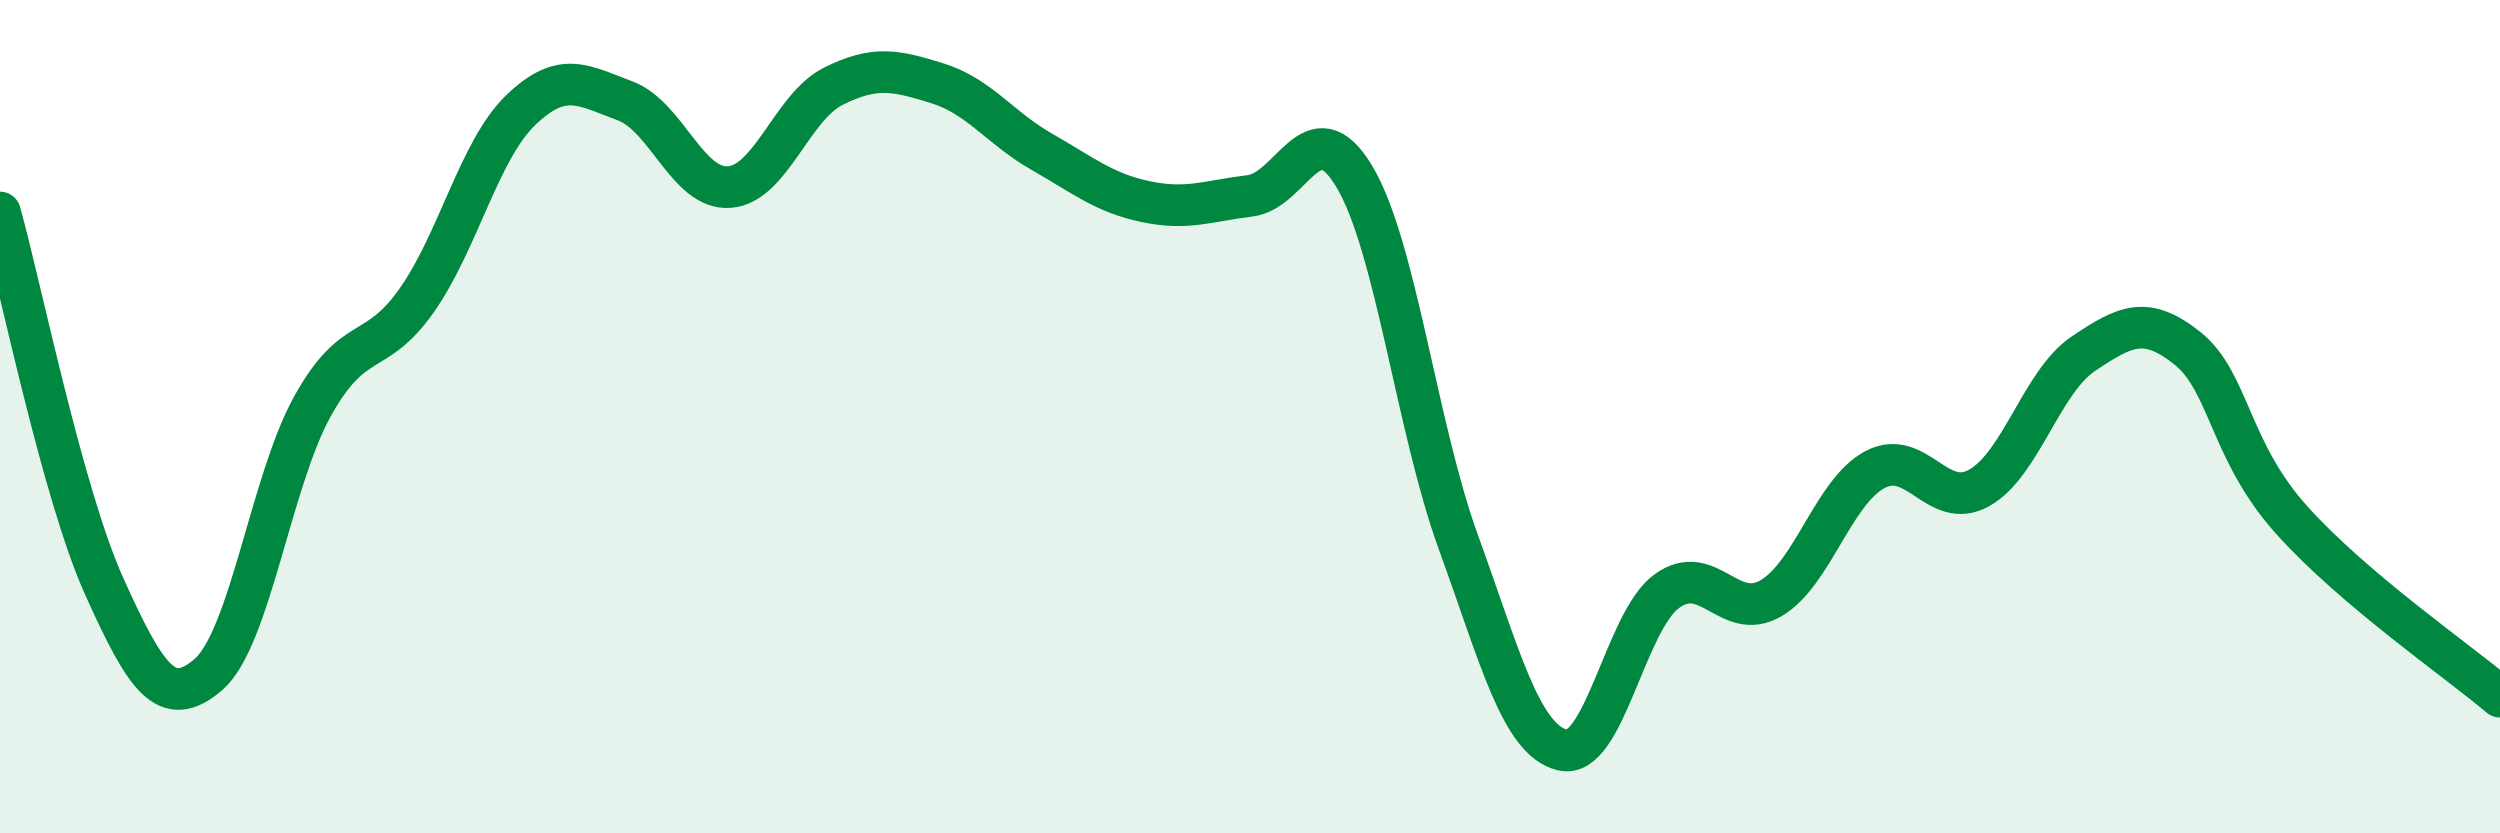
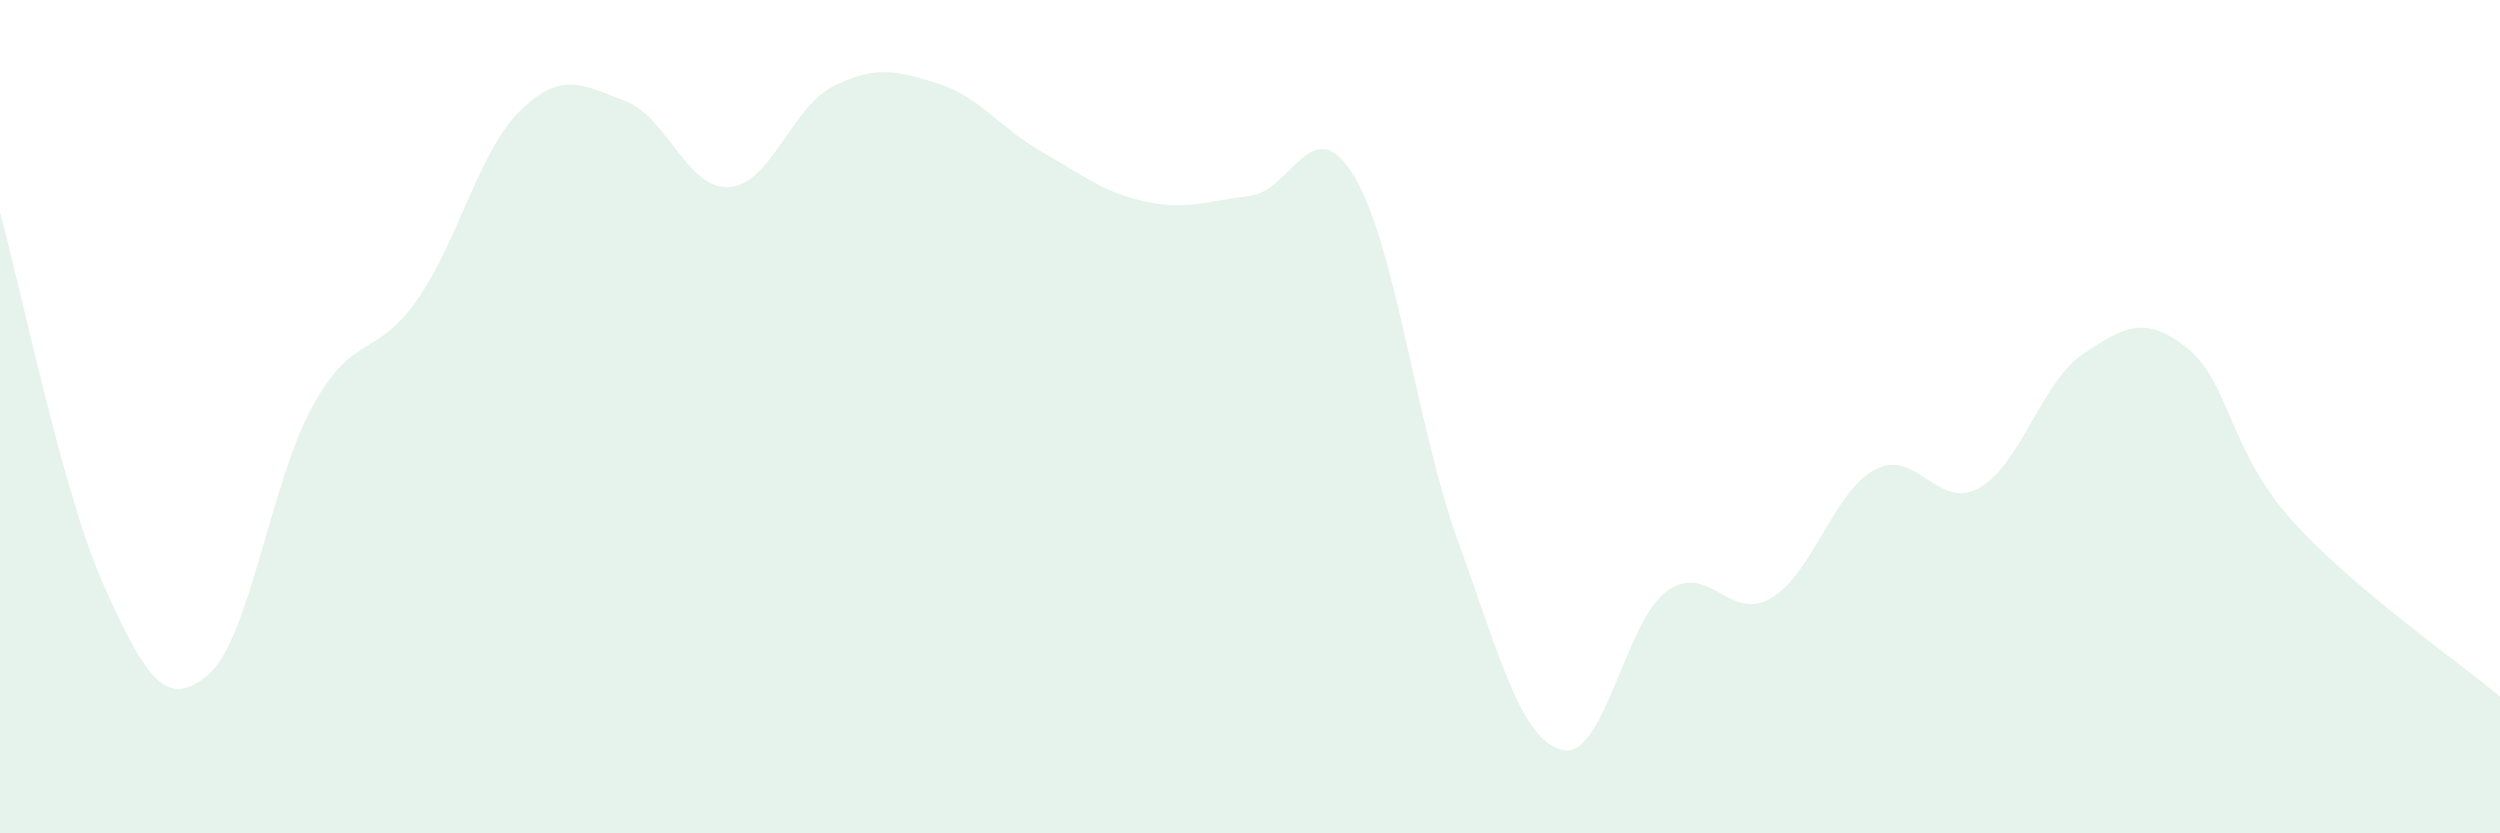
<svg xmlns="http://www.w3.org/2000/svg" width="60" height="20" viewBox="0 0 60 20">
  <path d="M 0,5.1 C 0.5,6.89 1.5,11.85 2.5,14.07 C 3.5,16.29 4,17.05 5,16.19 C 6,15.33 6.5,11.55 7.5,9.75 C 8.5,7.95 9,8.63 10,7.21 C 11,5.79 11.5,3.6 12.5,2.64 C 13.5,1.68 14,2.05 15,2.42 C 16,2.79 16.5,4.56 17.5,4.49 C 18.5,4.42 19,2.57 20,2.07 C 21,1.57 21.5,1.69 22.5,2 C 23.5,2.31 24,3.07 25,3.64 C 26,4.21 26.5,4.63 27.5,4.84 C 28.5,5.05 29,4.82 30,4.7 C 31,4.58 31.5,2.57 32.5,4.23 C 33.5,5.89 34,10.26 35,13.01 C 36,15.76 36.5,17.76 37.5,18 C 38.5,18.24 39,14.92 40,14.19 C 41,13.46 41.5,14.94 42.5,14.36 C 43.5,13.78 44,11.8 45,11.27 C 46,10.74 46.5,12.27 47.5,11.71 C 48.5,11.15 49,9.16 50,8.49 C 51,7.82 51.5,7.56 52.5,8.36 C 53.5,9.16 53.5,10.81 55,12.48 C 56.5,14.15 59,15.87 60,16.72L60 20L0 20Z" fill="#008740" opacity="0.1" stroke-linecap="round" stroke-linejoin="round" />
-   <path d="M 0,5.1 C 0.5,6.89 1.5,11.85 2.5,14.07 C 3.5,16.29 4,17.05 5,16.19 C 6,15.33 6.5,11.55 7.5,9.75 C 8.5,7.95 9,8.63 10,7.21 C 11,5.79 11.5,3.6 12.5,2.64 C 13.5,1.68 14,2.05 15,2.42 C 16,2.79 16.5,4.56 17.5,4.49 C 18.5,4.42 19,2.57 20,2.07 C 21,1.57 21.5,1.69 22.5,2 C 23.5,2.31 24,3.07 25,3.64 C 26,4.21 26.5,4.63 27.5,4.84 C 28.5,5.05 29,4.82 30,4.7 C 31,4.58 31.5,2.57 32.5,4.23 C 33.5,5.89 34,10.26 35,13.01 C 36,15.76 36.5,17.76 37.5,18 C 38.5,18.24 39,14.92 40,14.19 C 41,13.46 41.5,14.94 42.5,14.36 C 43.5,13.78 44,11.8 45,11.27 C 46,10.74 46.5,12.27 47.5,11.71 C 48.5,11.15 49,9.16 50,8.49 C 51,7.82 51.5,7.56 52.5,8.36 C 53.5,9.16 53.5,10.81 55,12.48 C 56.5,14.15 59,15.87 60,16.72" stroke="#008740" stroke-width="1" fill="none" stroke-linecap="round" stroke-linejoin="round" />
</svg>